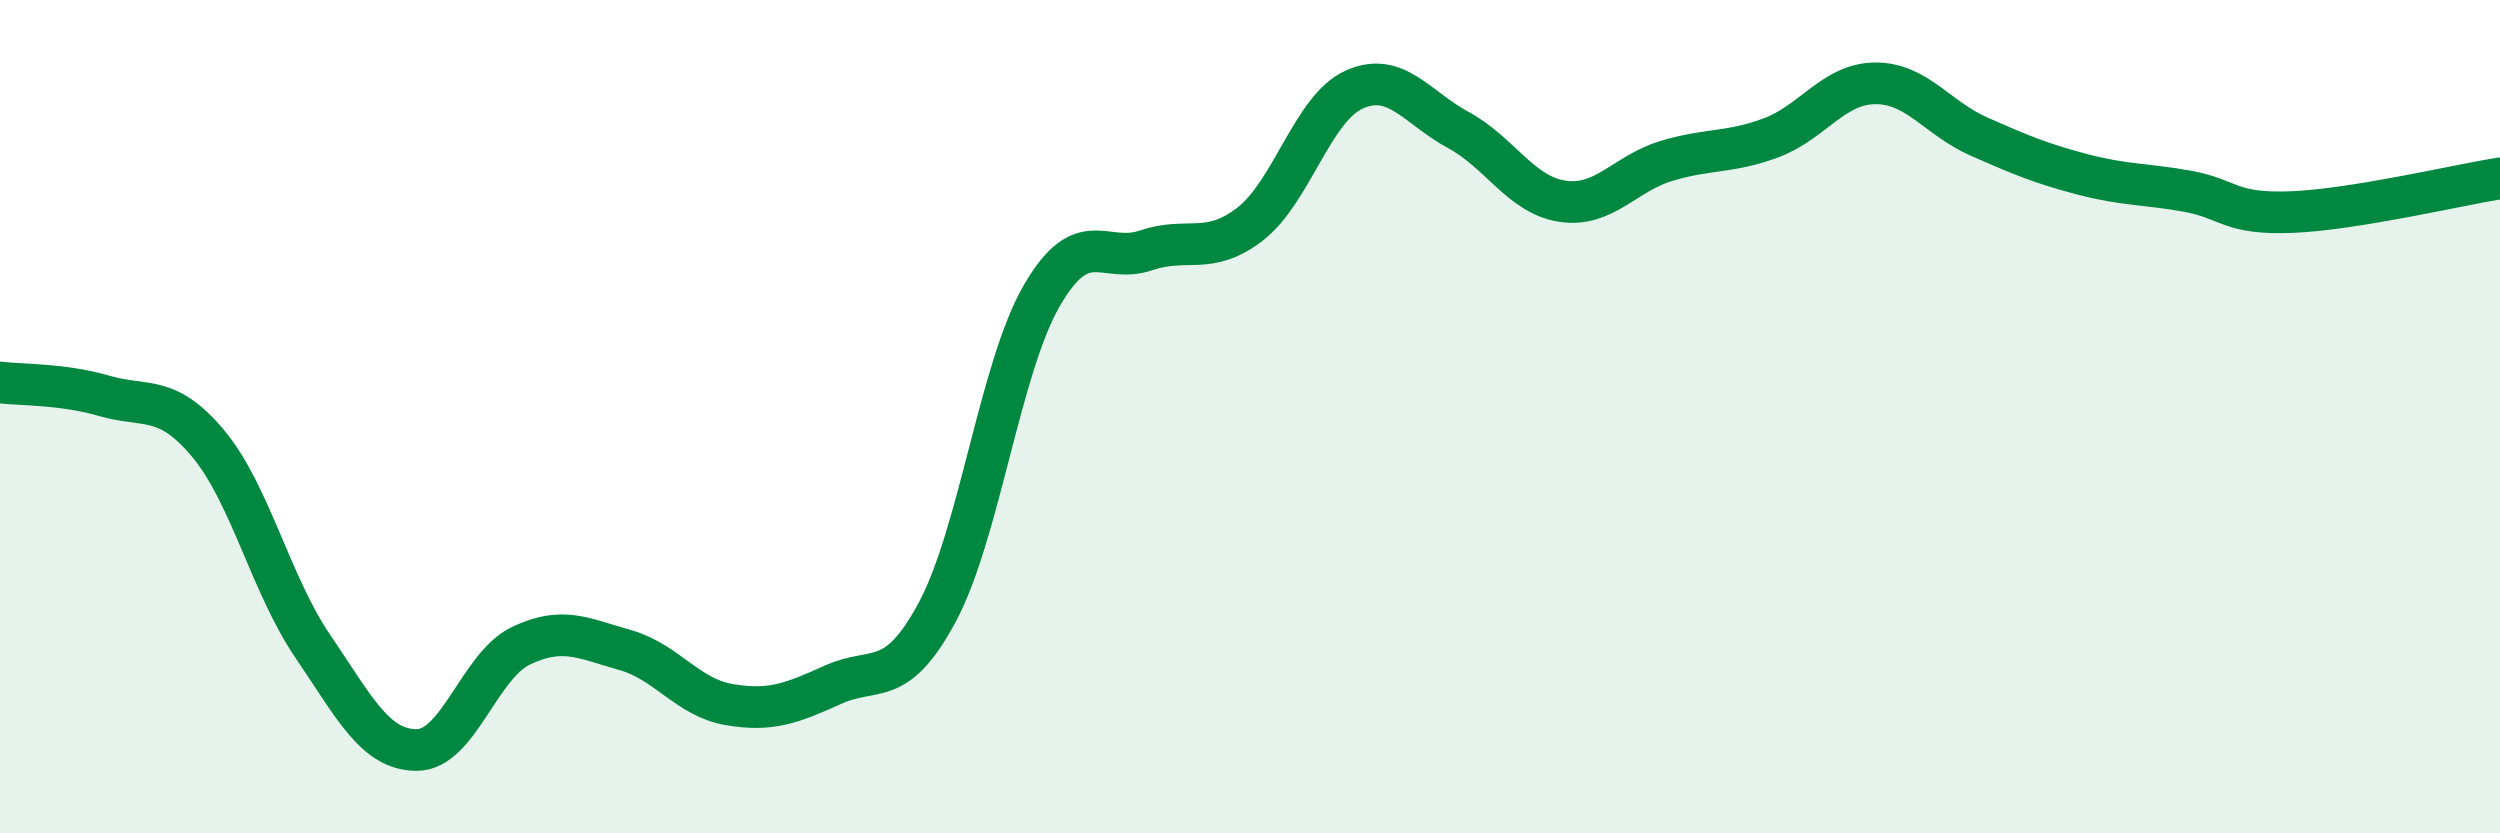
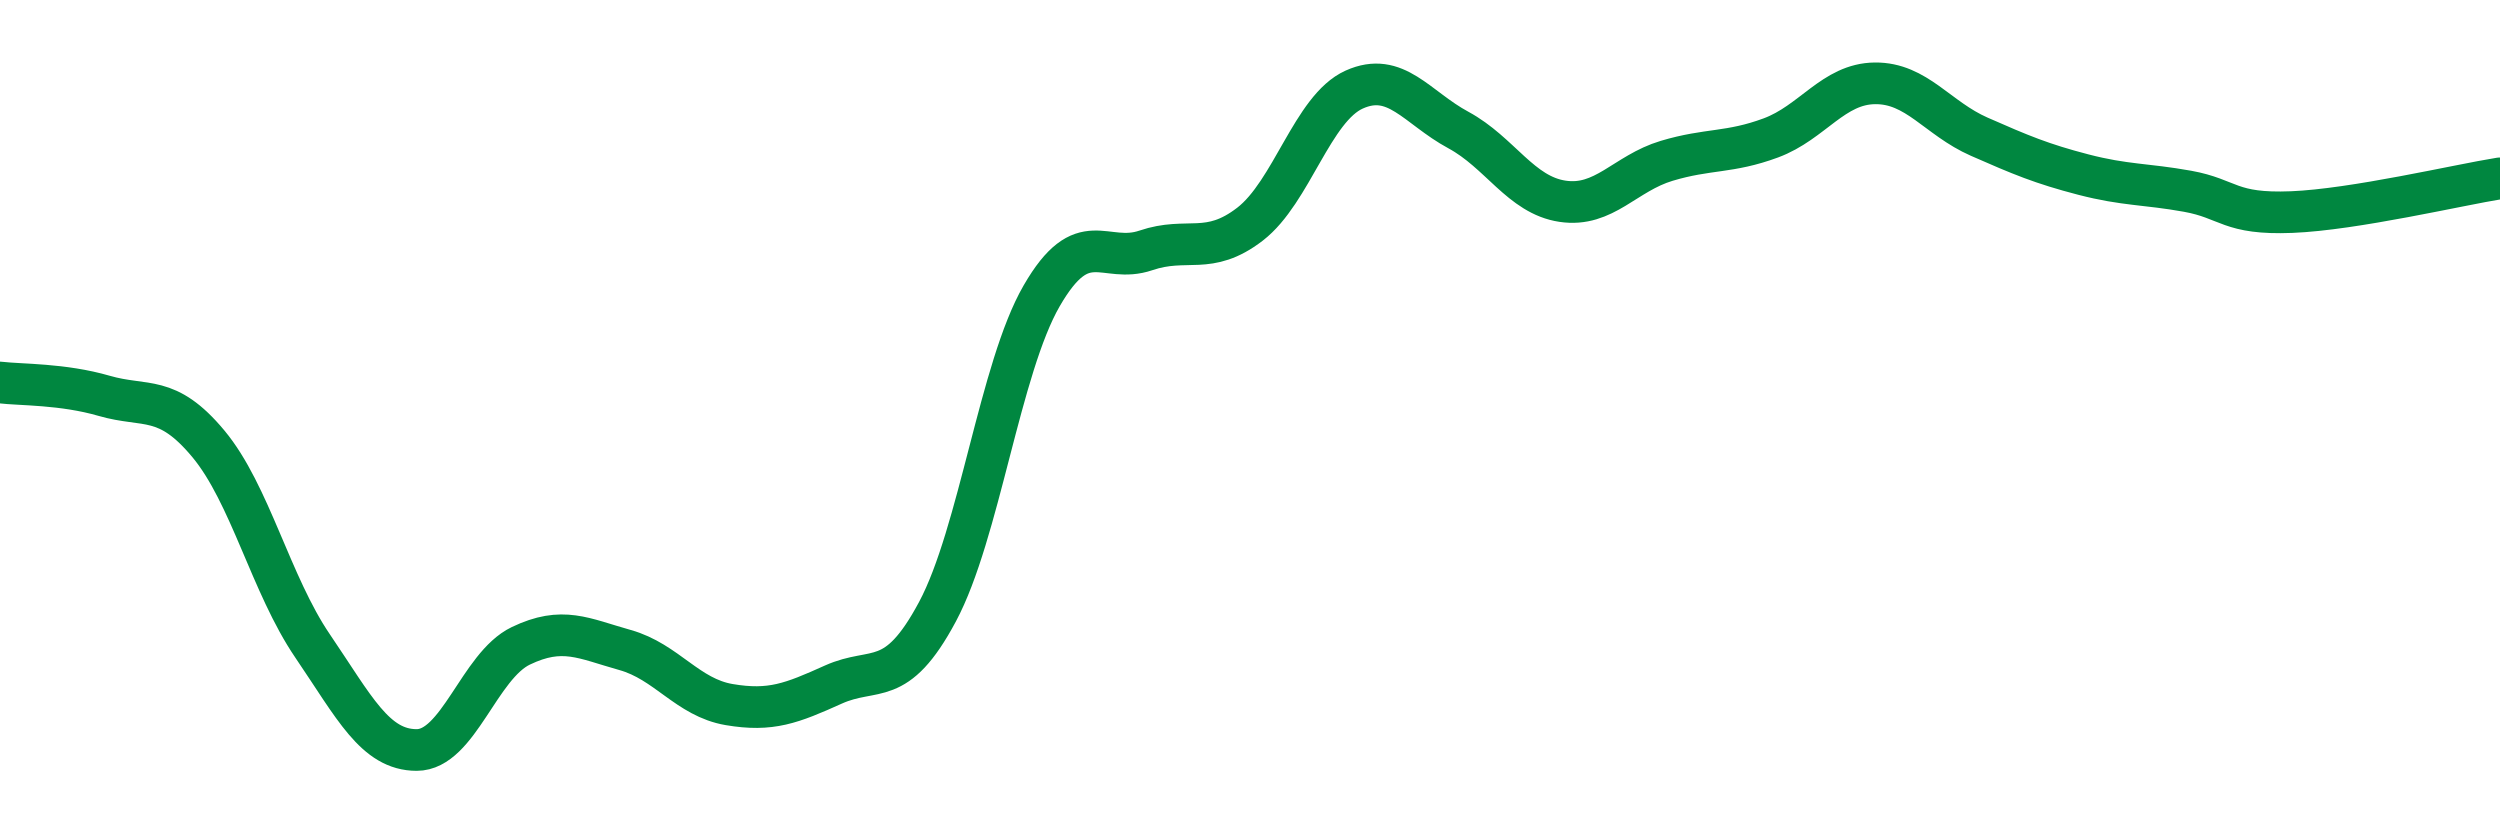
<svg xmlns="http://www.w3.org/2000/svg" width="60" height="20" viewBox="0 0 60 20">
-   <path d="M 0,9.18 C 0.5,9.24 1.5,9.21 2.5,9.5 C 3.5,9.79 4,9.45 5,10.65 C 6,11.85 6.5,14.03 7.5,15.5 C 8.5,16.97 9,18 10,18 C 11,18 11.5,15.98 12.5,15.5 C 13.5,15.02 14,15.32 15,15.6 C 16,15.88 16.5,16.74 17.5,16.91 C 18.5,17.08 19,16.88 20,16.43 C 21,15.98 21.5,16.55 22.5,14.68 C 23.5,12.81 24,8.83 25,7.1 C 26,5.37 26.5,6.35 27.5,6.01 C 28.5,5.67 29,6.15 30,5.38 C 31,4.61 31.5,2.6 32.5,2.15 C 33.5,1.7 34,2.58 35,3.12 C 36,3.66 36.5,4.68 37.5,4.83 C 38.5,4.98 39,4.16 40,3.86 C 41,3.56 41.5,3.68 42.5,3.31 C 43.5,2.94 44,2.01 45,2 C 46,1.99 46.5,2.84 47.5,3.28 C 48.5,3.72 49,3.93 50,4.19 C 51,4.45 51.5,4.41 52.5,4.59 C 53.5,4.77 53.5,5.15 55,5.09 C 56.5,5.03 59,4.44 60,4.28L60 20L0 20Z" fill="#008740" opacity="0.1" stroke-linecap="round" stroke-linejoin="round" />
  <path d="M 0,9.18 C 0.5,9.24 1.5,9.21 2.5,9.5 C 3.5,9.79 4,9.45 5,10.65 C 6,11.85 6.5,14.03 7.5,15.5 C 8.5,16.97 9,18 10,18 C 11,18 11.5,15.98 12.5,15.5 C 13.5,15.02 14,15.32 15,15.6 C 16,15.88 16.5,16.74 17.5,16.91 C 18.5,17.08 19,16.88 20,16.43 C 21,15.98 21.5,16.55 22.5,14.68 C 23.5,12.81 24,8.83 25,7.1 C 26,5.37 26.5,6.35 27.5,6.01 C 28.5,5.67 29,6.15 30,5.38 C 31,4.61 31.5,2.6 32.5,2.15 C 33.5,1.7 34,2.58 35,3.12 C 36,3.66 36.5,4.68 37.5,4.83 C 38.5,4.98 39,4.16 40,3.86 C 41,3.56 41.5,3.68 42.5,3.31 C 43.5,2.94 44,2.01 45,2 C 46,1.99 46.5,2.84 47.5,3.28 C 48.5,3.72 49,3.93 50,4.19 C 51,4.45 51.5,4.41 52.5,4.59 C 53.5,4.77 53.5,5.15 55,5.09 C 56.5,5.03 59,4.44 60,4.28" stroke="#008740" stroke-width="1" fill="none" stroke-linecap="round" stroke-linejoin="round" />
</svg>